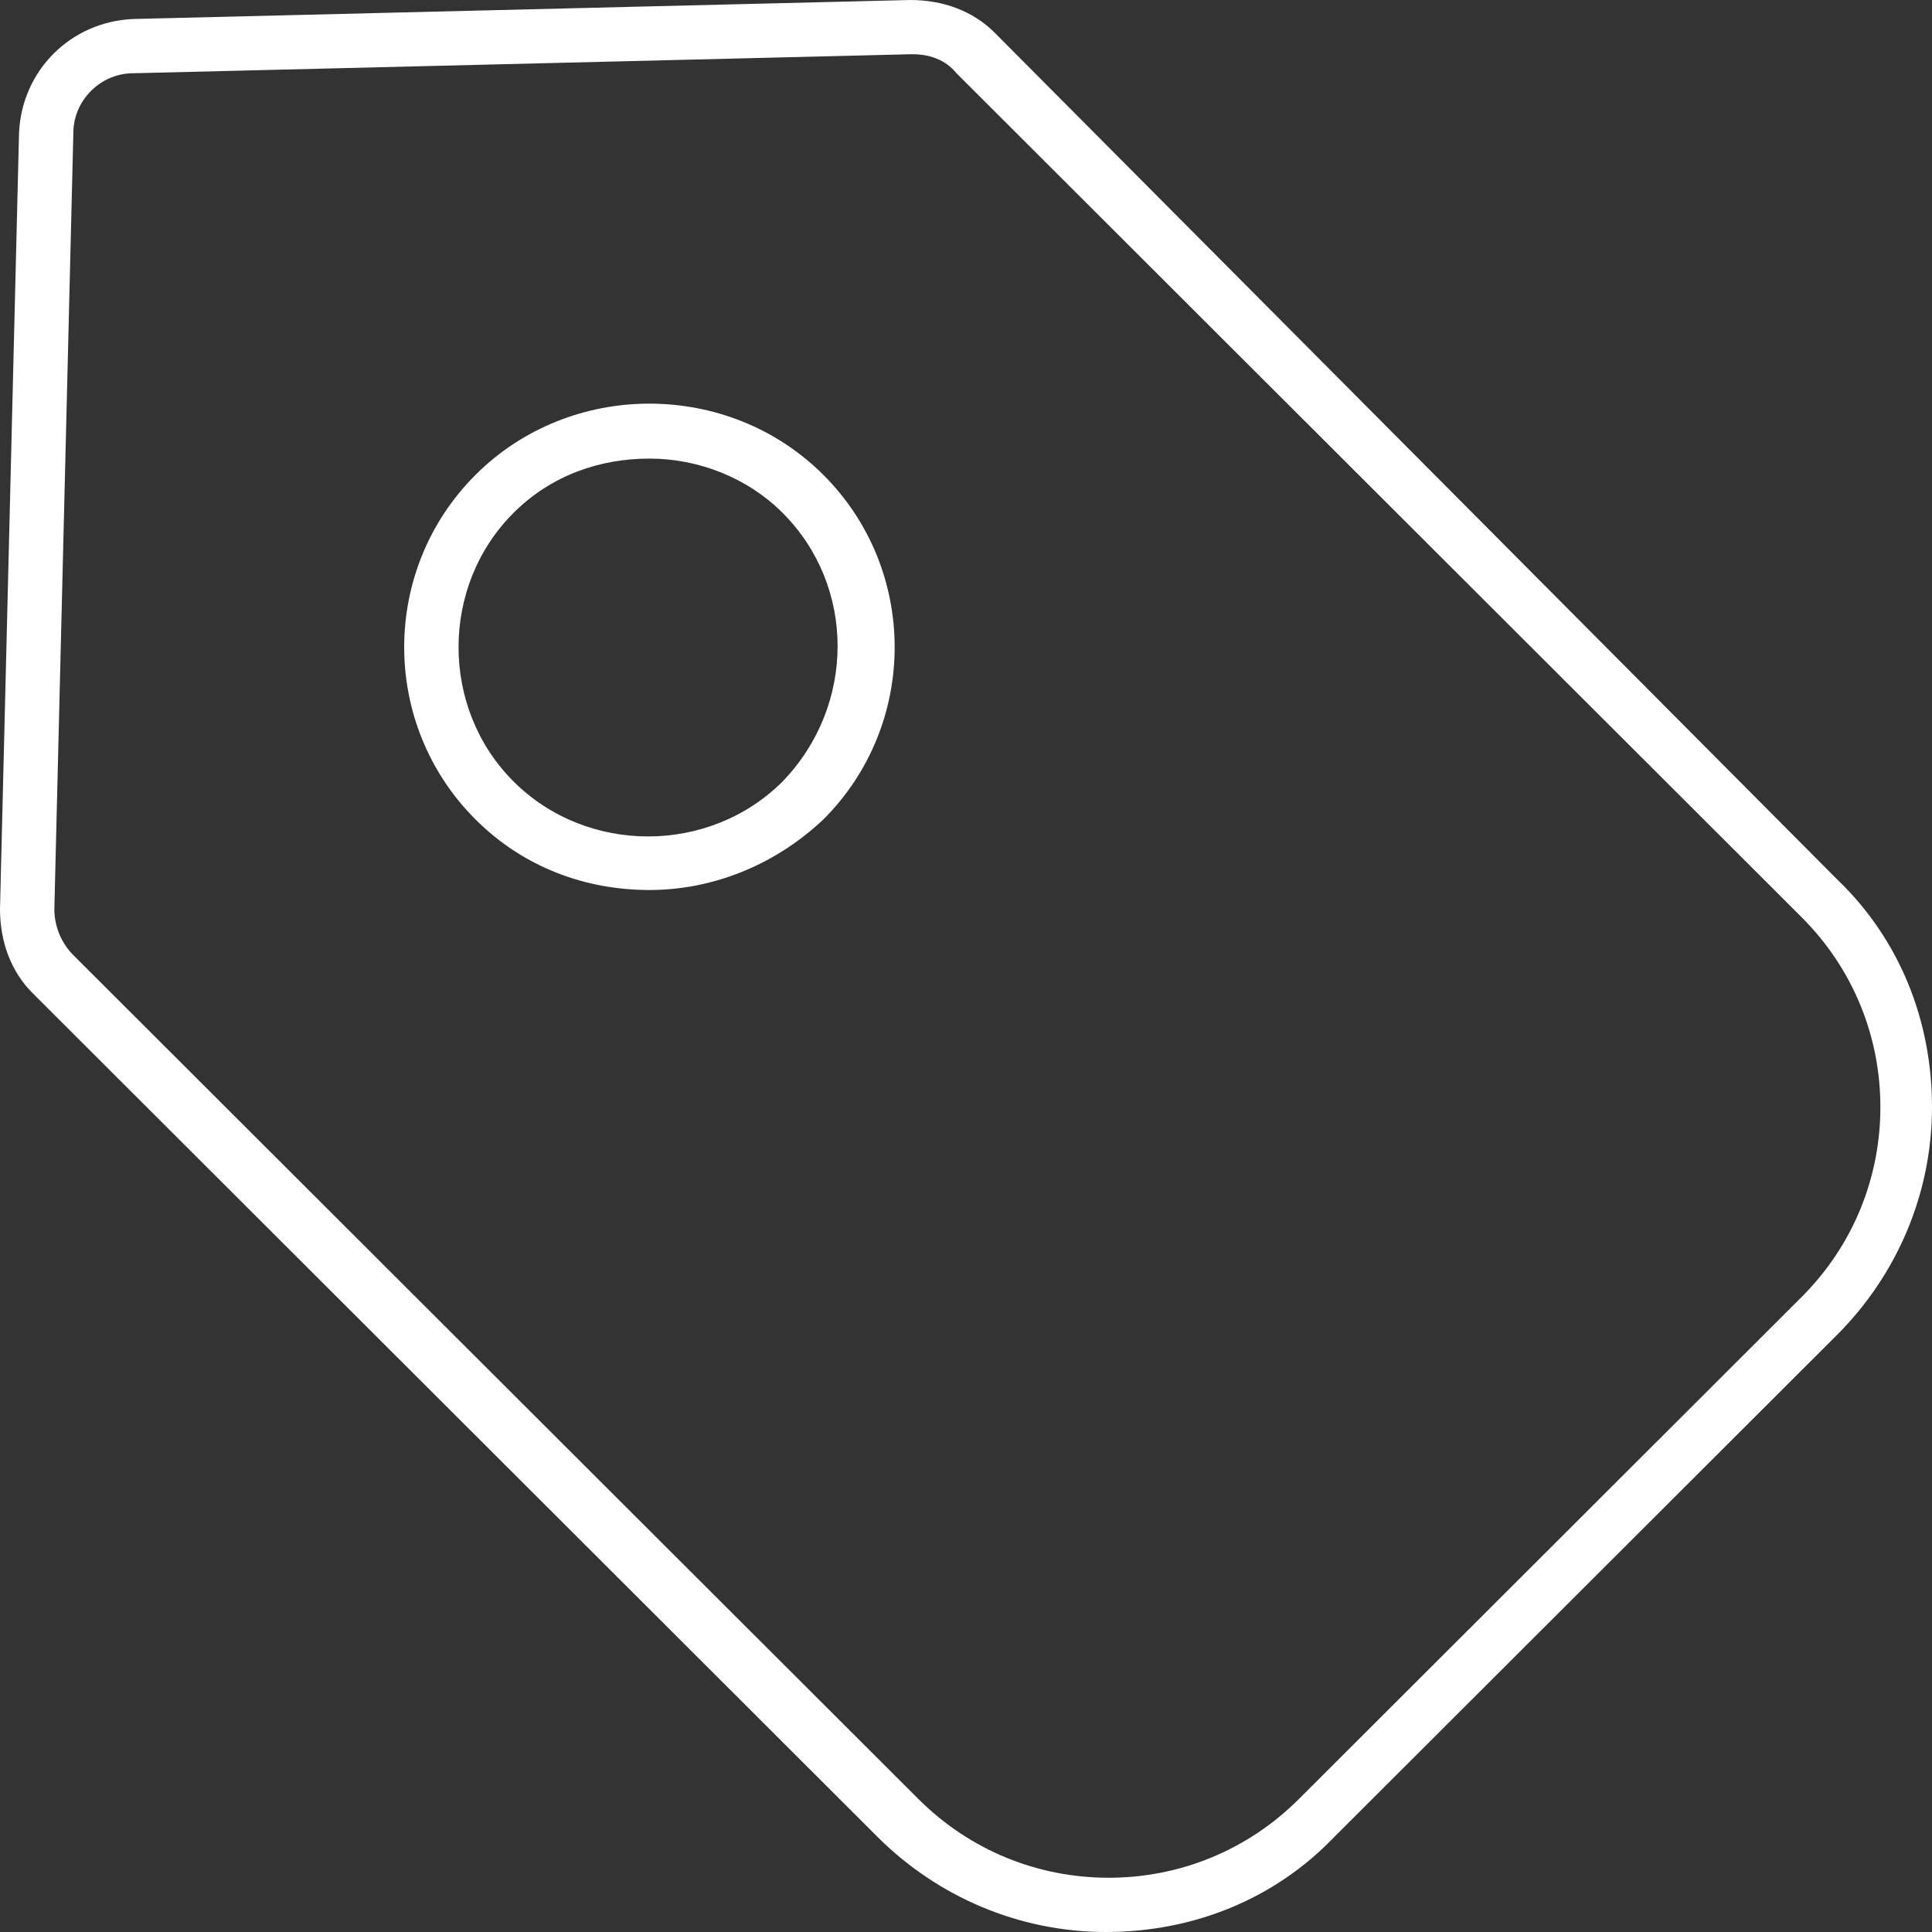
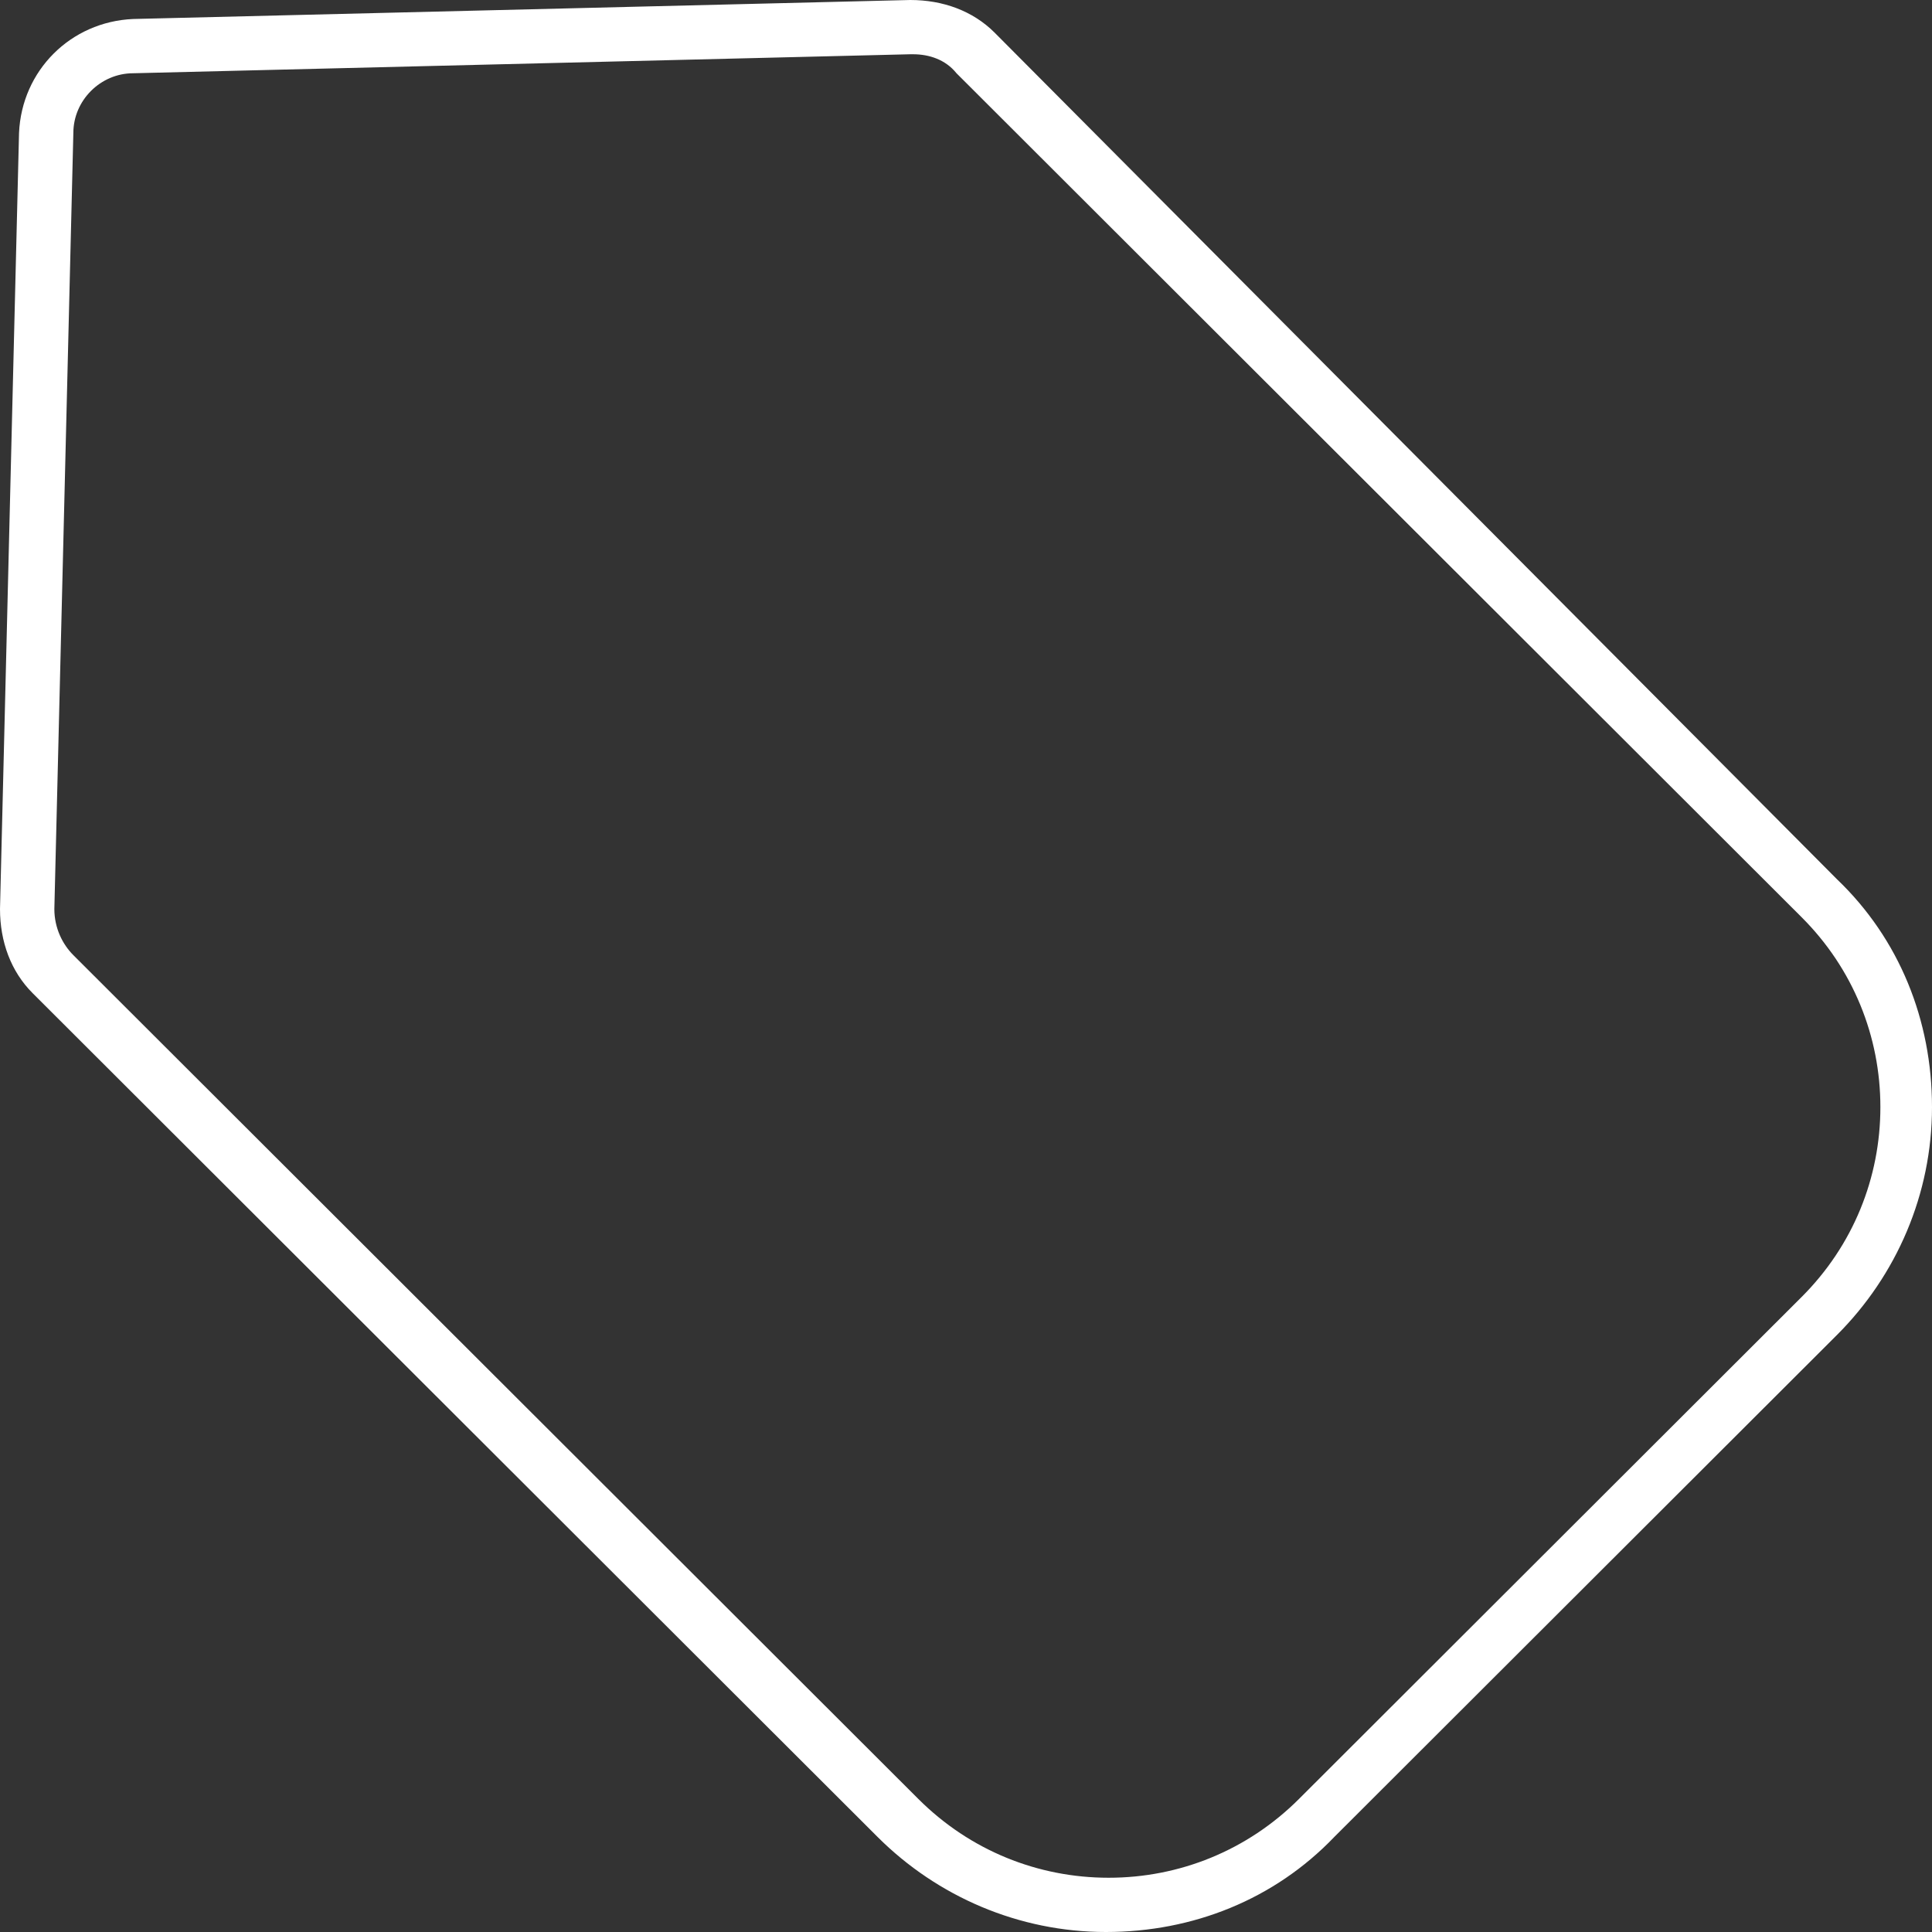
<svg xmlns="http://www.w3.org/2000/svg" width="60" height="60" viewBox="0 0 60 60" fill="none">
  <rect x="0" y="0" width="60" height="60" fill="#333333" stroke="none" />
  <path d="M28.27 0L4.135 0.59C2.194 0.674 0.675 2.191 0.591 4.129L0 28.23C0 29.242 0.338 30.169 1.013 30.843L27.257 57.051C29.114 58.904 31.646 60 34.346 60C37.046 60 39.578 58.989 41.435 57.051L57.046 41.461C58.903 39.607 60 37.079 60 34.382C60 31.685 58.987 29.157 57.046 27.303L30.886 1.011C30.211 0.337 29.283 0 28.27 0ZM58.397 34.382C58.397 36.573 57.553 38.68 55.949 40.281L40.338 55.871C38.734 57.472 36.624 58.315 34.43 58.315C32.236 58.315 30.127 57.472 28.523 55.871L2.278 29.663C1.941 29.326 1.688 28.82 1.688 28.23L2.278 4.129C2.278 3.118 3.122 2.275 4.135 2.275L28.27 1.685C28.27 1.685 28.27 1.685 28.354 1.685C28.861 1.685 29.367 1.854 29.705 2.275L55.949 28.483C57.553 30.084 58.397 32.191 58.397 34.382Z" fill="white" />
-   <path d="M14.768 14.747C11.814 17.697 11.814 22.5 14.768 25.449C16.287 26.966 18.228 27.64 20.169 27.64C22.11 27.64 24.051 26.882 25.57 25.449C28.523 22.5 28.523 17.697 25.57 14.747C22.616 11.798 17.721 11.798 14.768 14.747ZM24.304 24.27C22.025 26.545 18.228 26.545 15.949 24.27C13.671 21.994 13.671 18.202 15.949 15.927C17.131 14.747 18.65 14.242 20.169 14.242C21.688 14.242 23.207 14.831 24.304 15.927C26.582 18.202 26.582 21.91 24.304 24.27Z" fill="white" />
</svg>